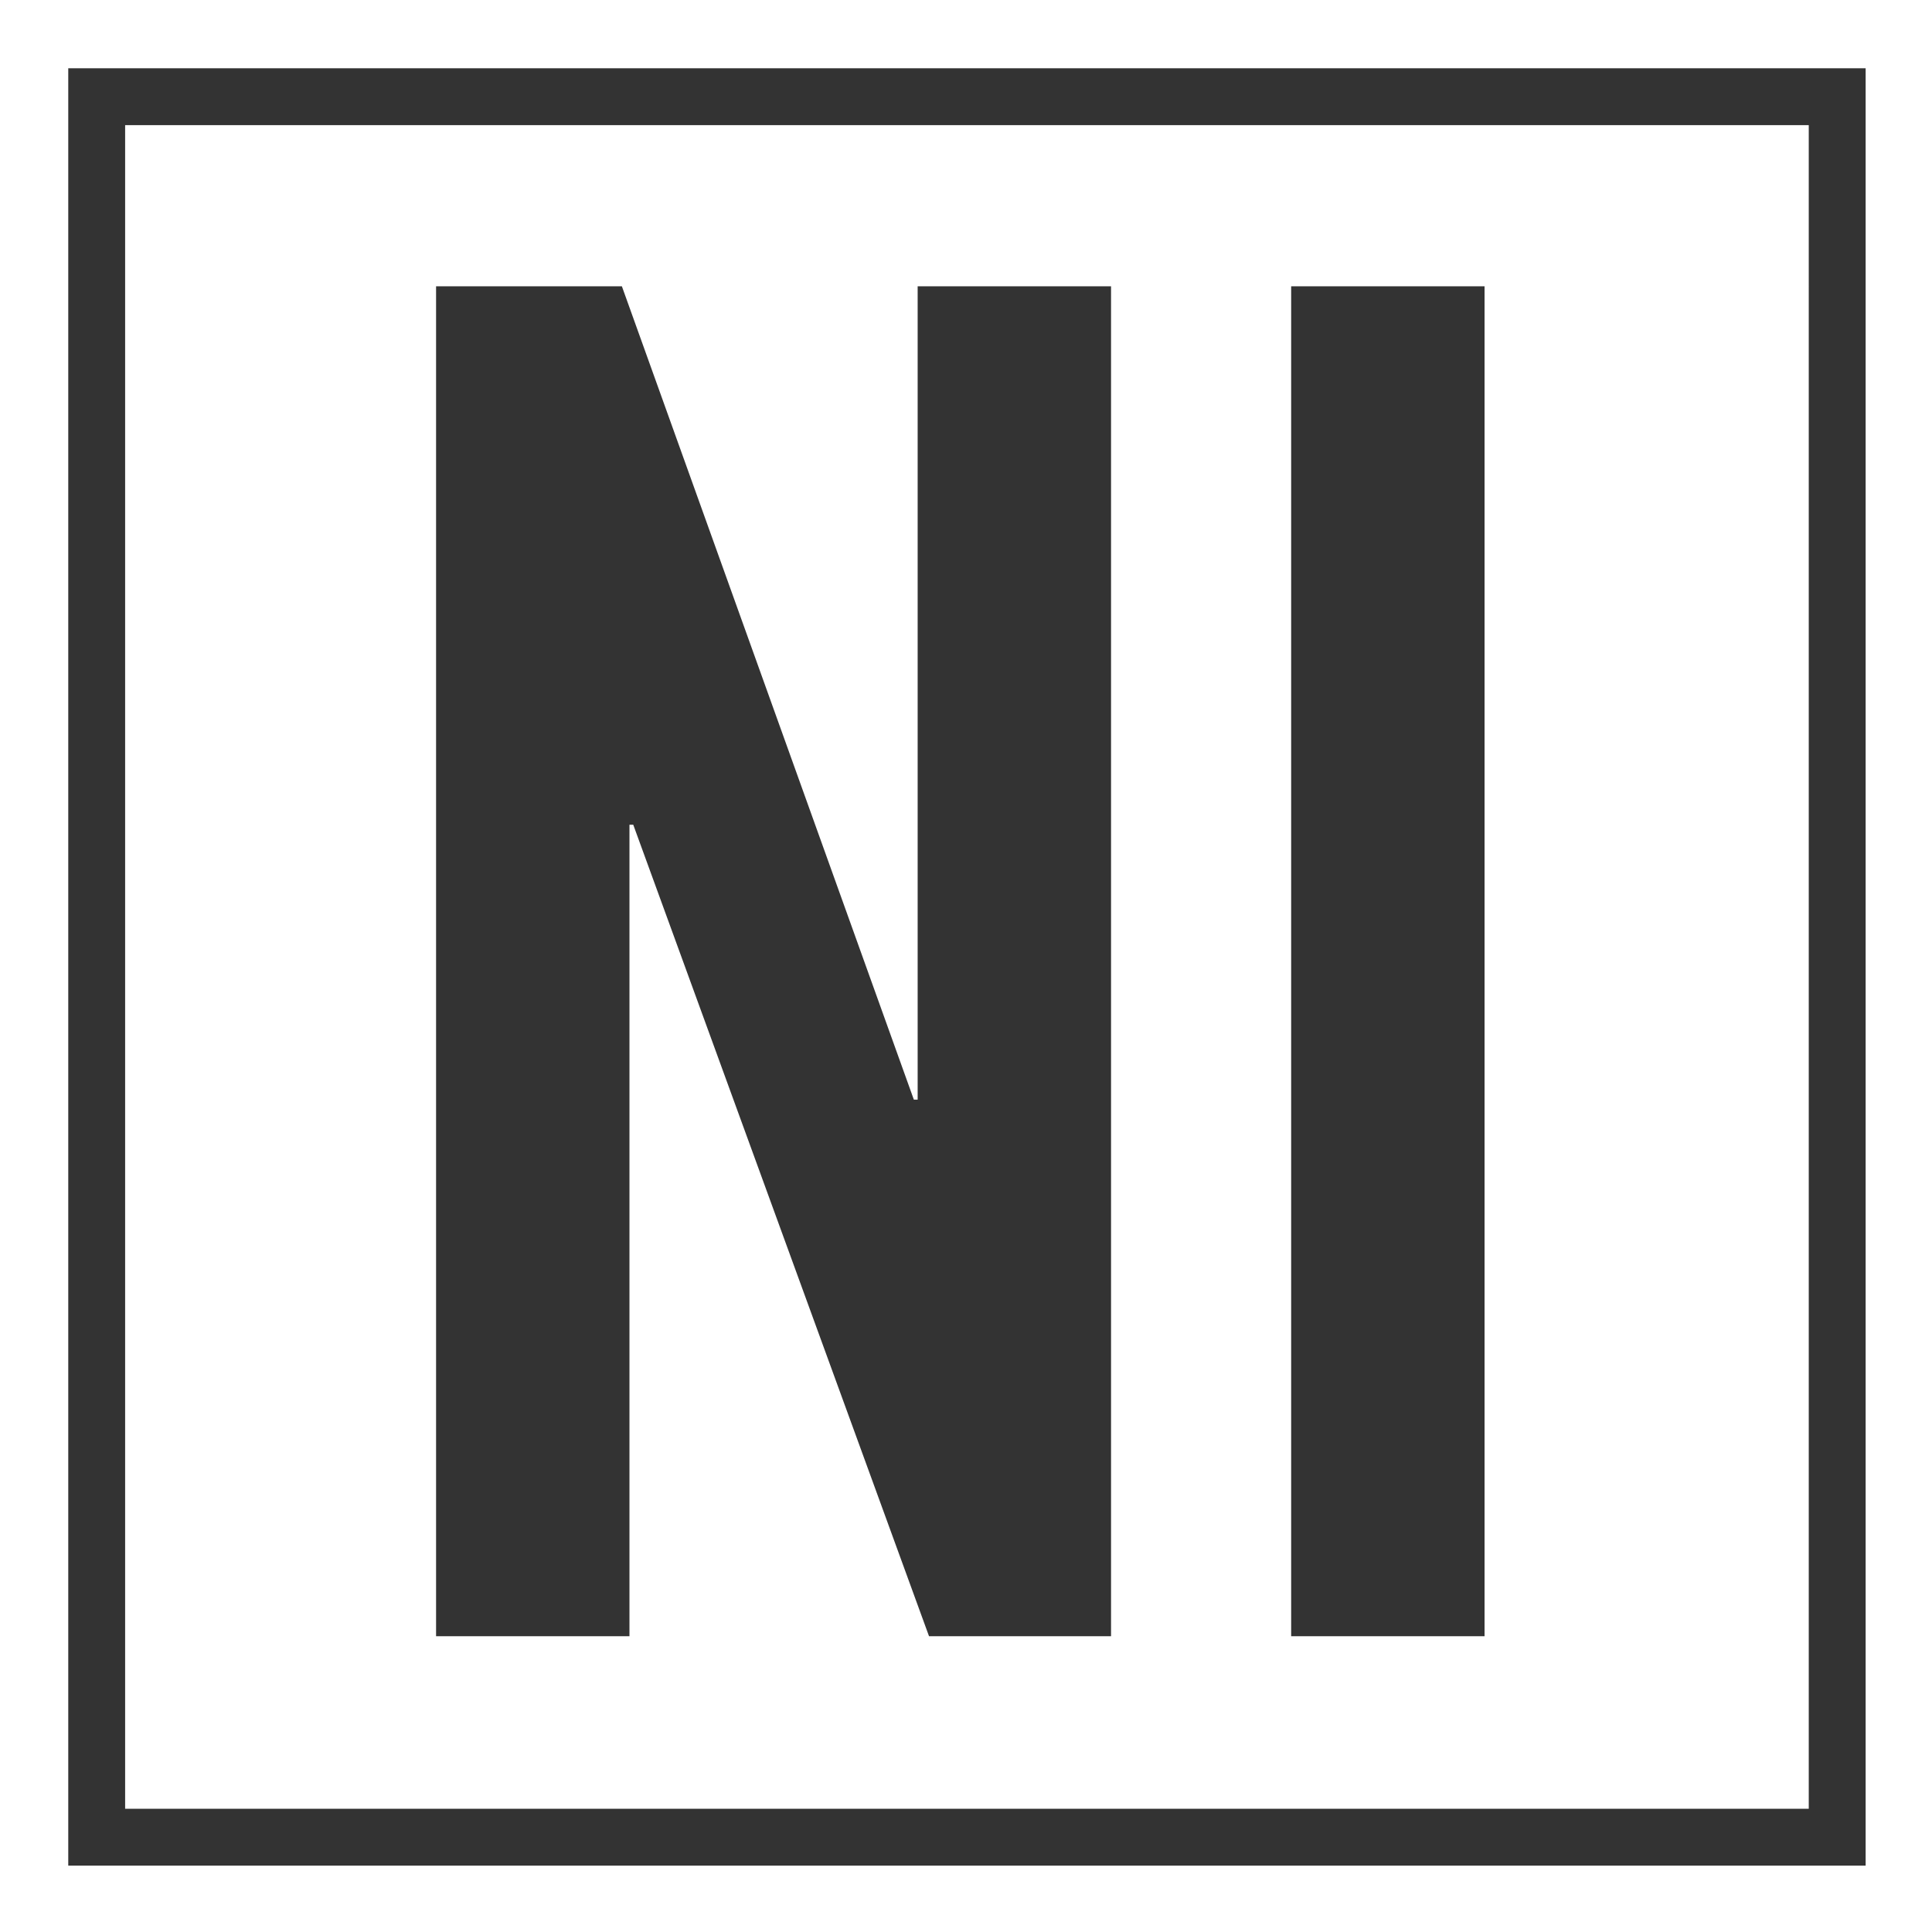
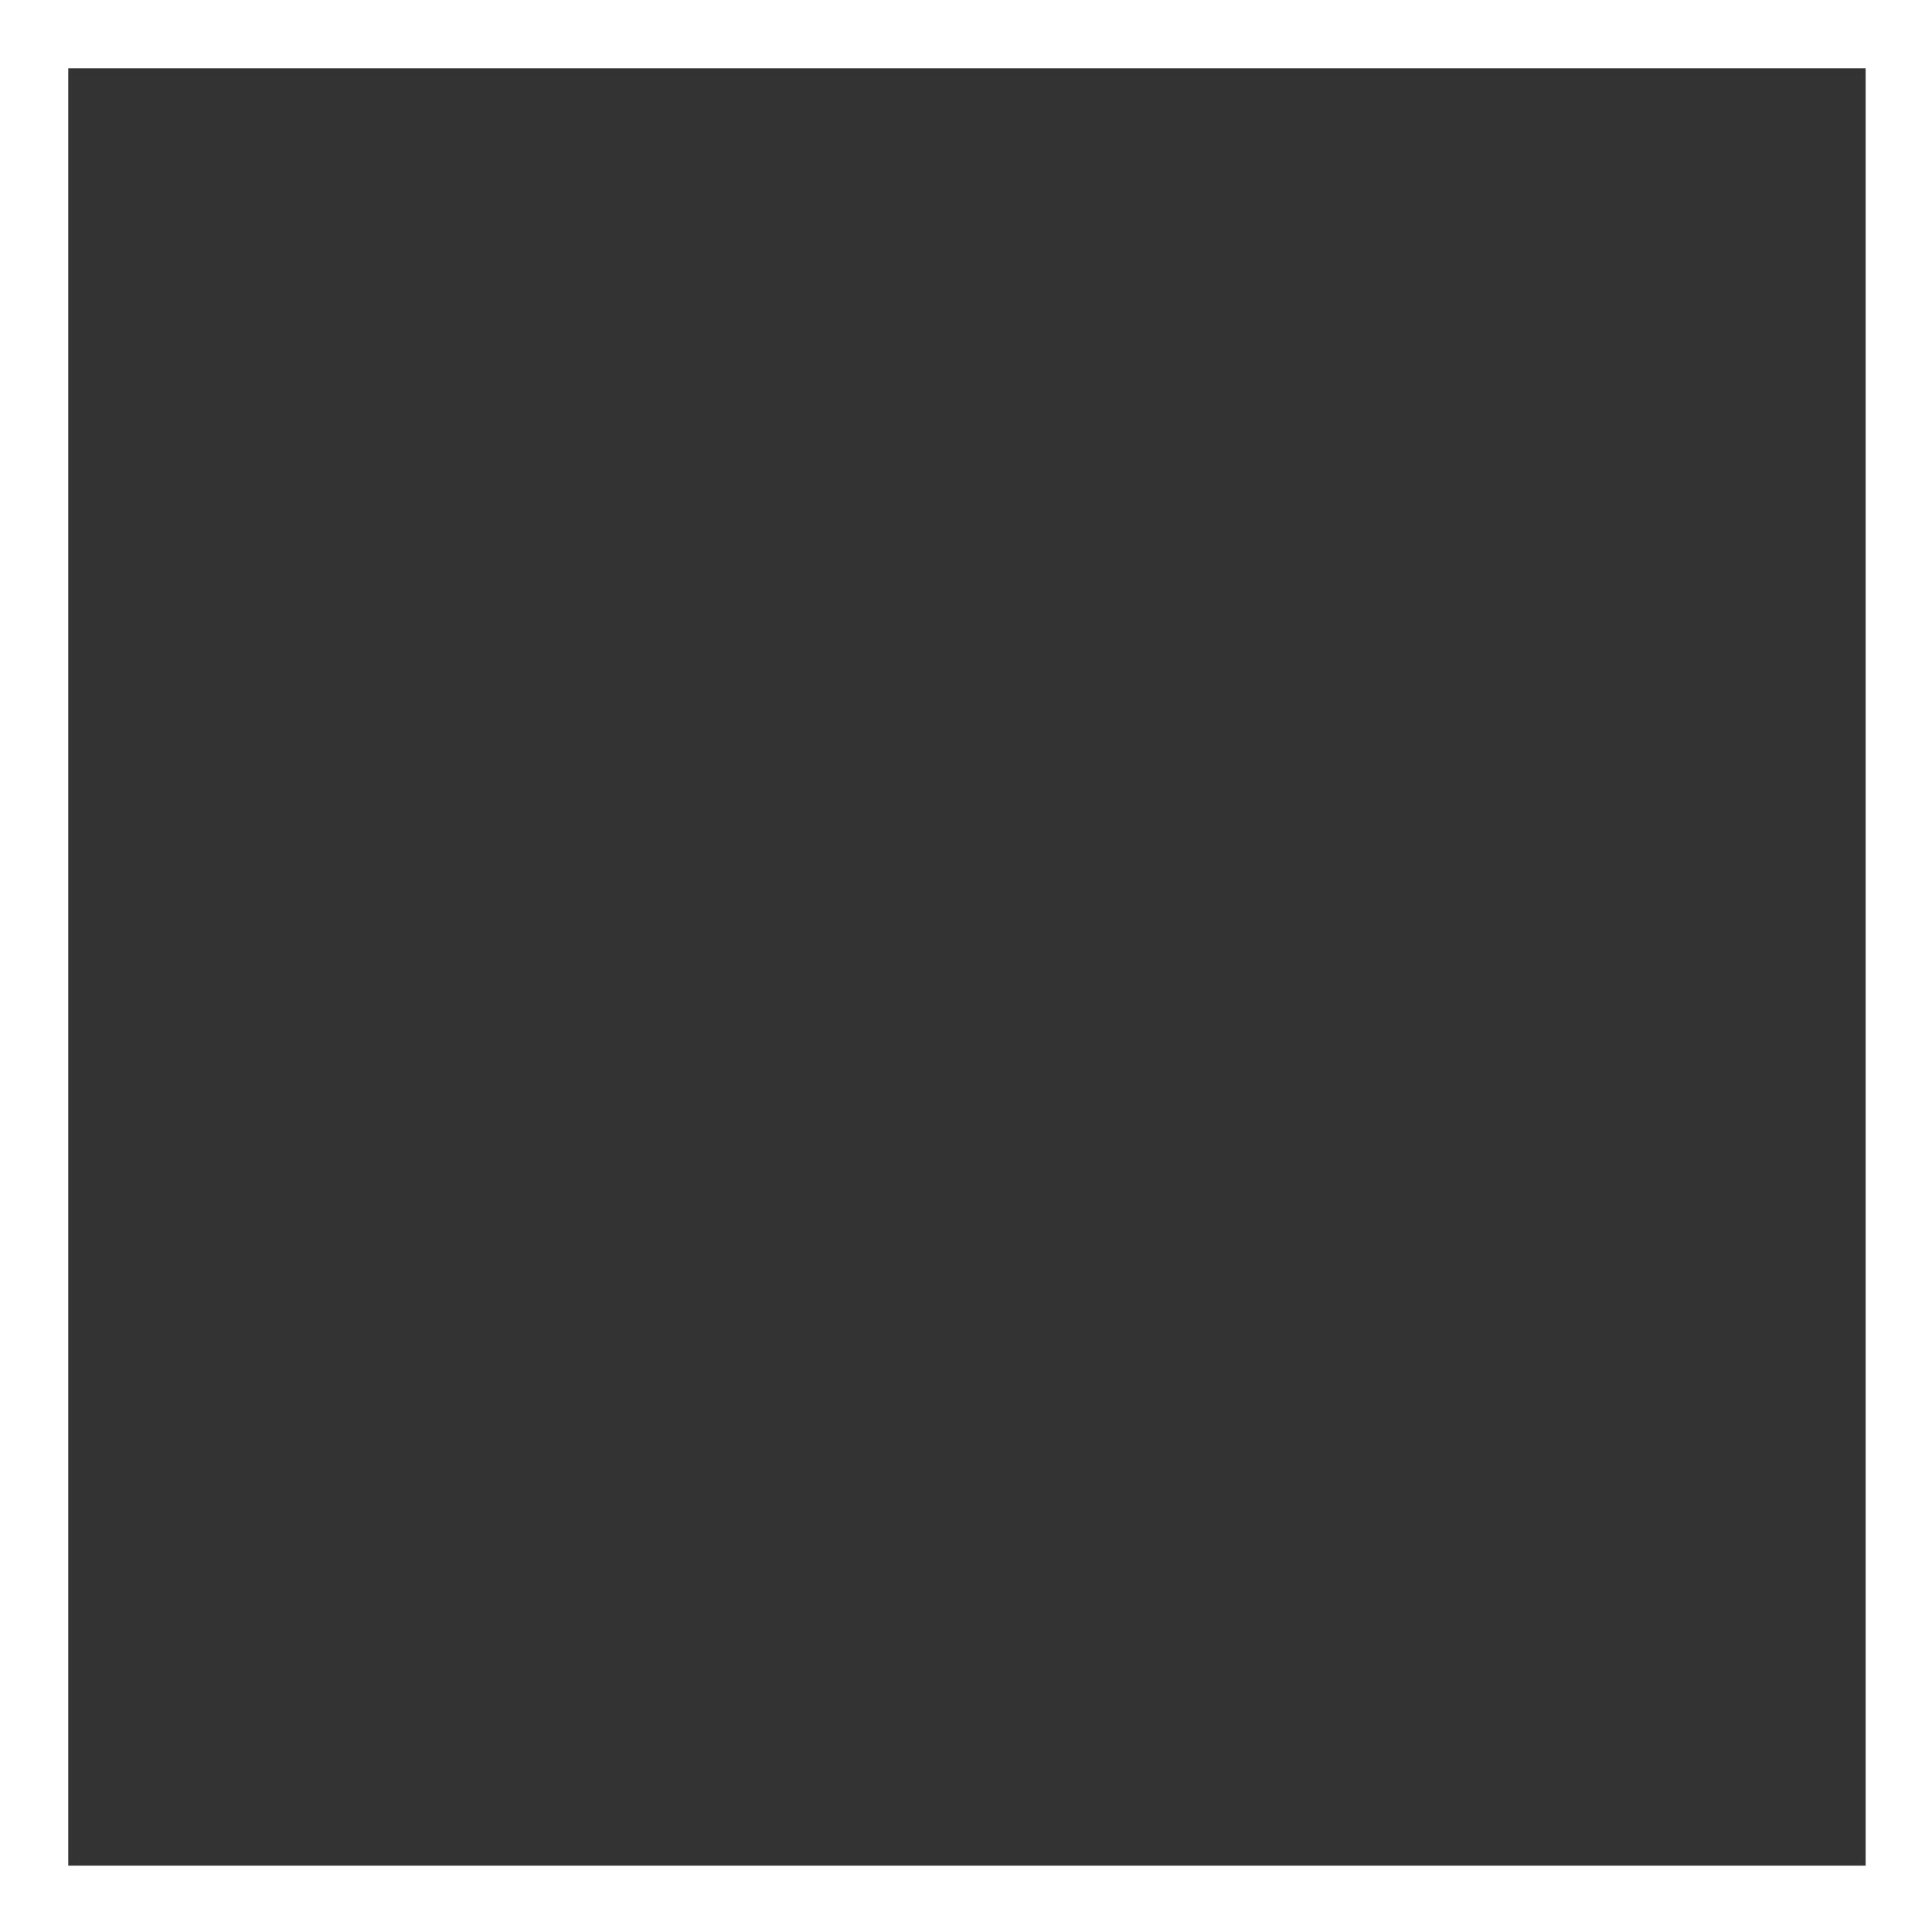
<svg xmlns="http://www.w3.org/2000/svg" version="1.1" id="Layer_1" x="0px" y="0px" viewBox="0 0 101.9 101.9" style="enable-background:new 0 0 101.9 101.9;" xml:space="preserve">
  <rect x="0" y="0" width="101.9" height="101.9" fill="#333333" stroke="none" />
  <style type="text/css">
	.st0{fill:#FFFFFF;}
</style>
  <title>Corner pattern</title>
  <desc>Created with Sketch.</desc>
  <g>
    <path class="st0" d="M0,0v101.9h101.9V0H0z M98.4,98.4H3.6V3.6h94.8V98.4z" />
-     <path class="st0" d="M95.4,6.6H6.6v88.8h88.8V6.6z M58.6,86.3H49L33.4,43.5h-0.2v42.8H23V15.1h9.8L48.2,58h0.2V15.1h10.2V86.3z    M78.3,86.3H68.1V15.1h10.2V86.3z" />
  </g>
</svg>